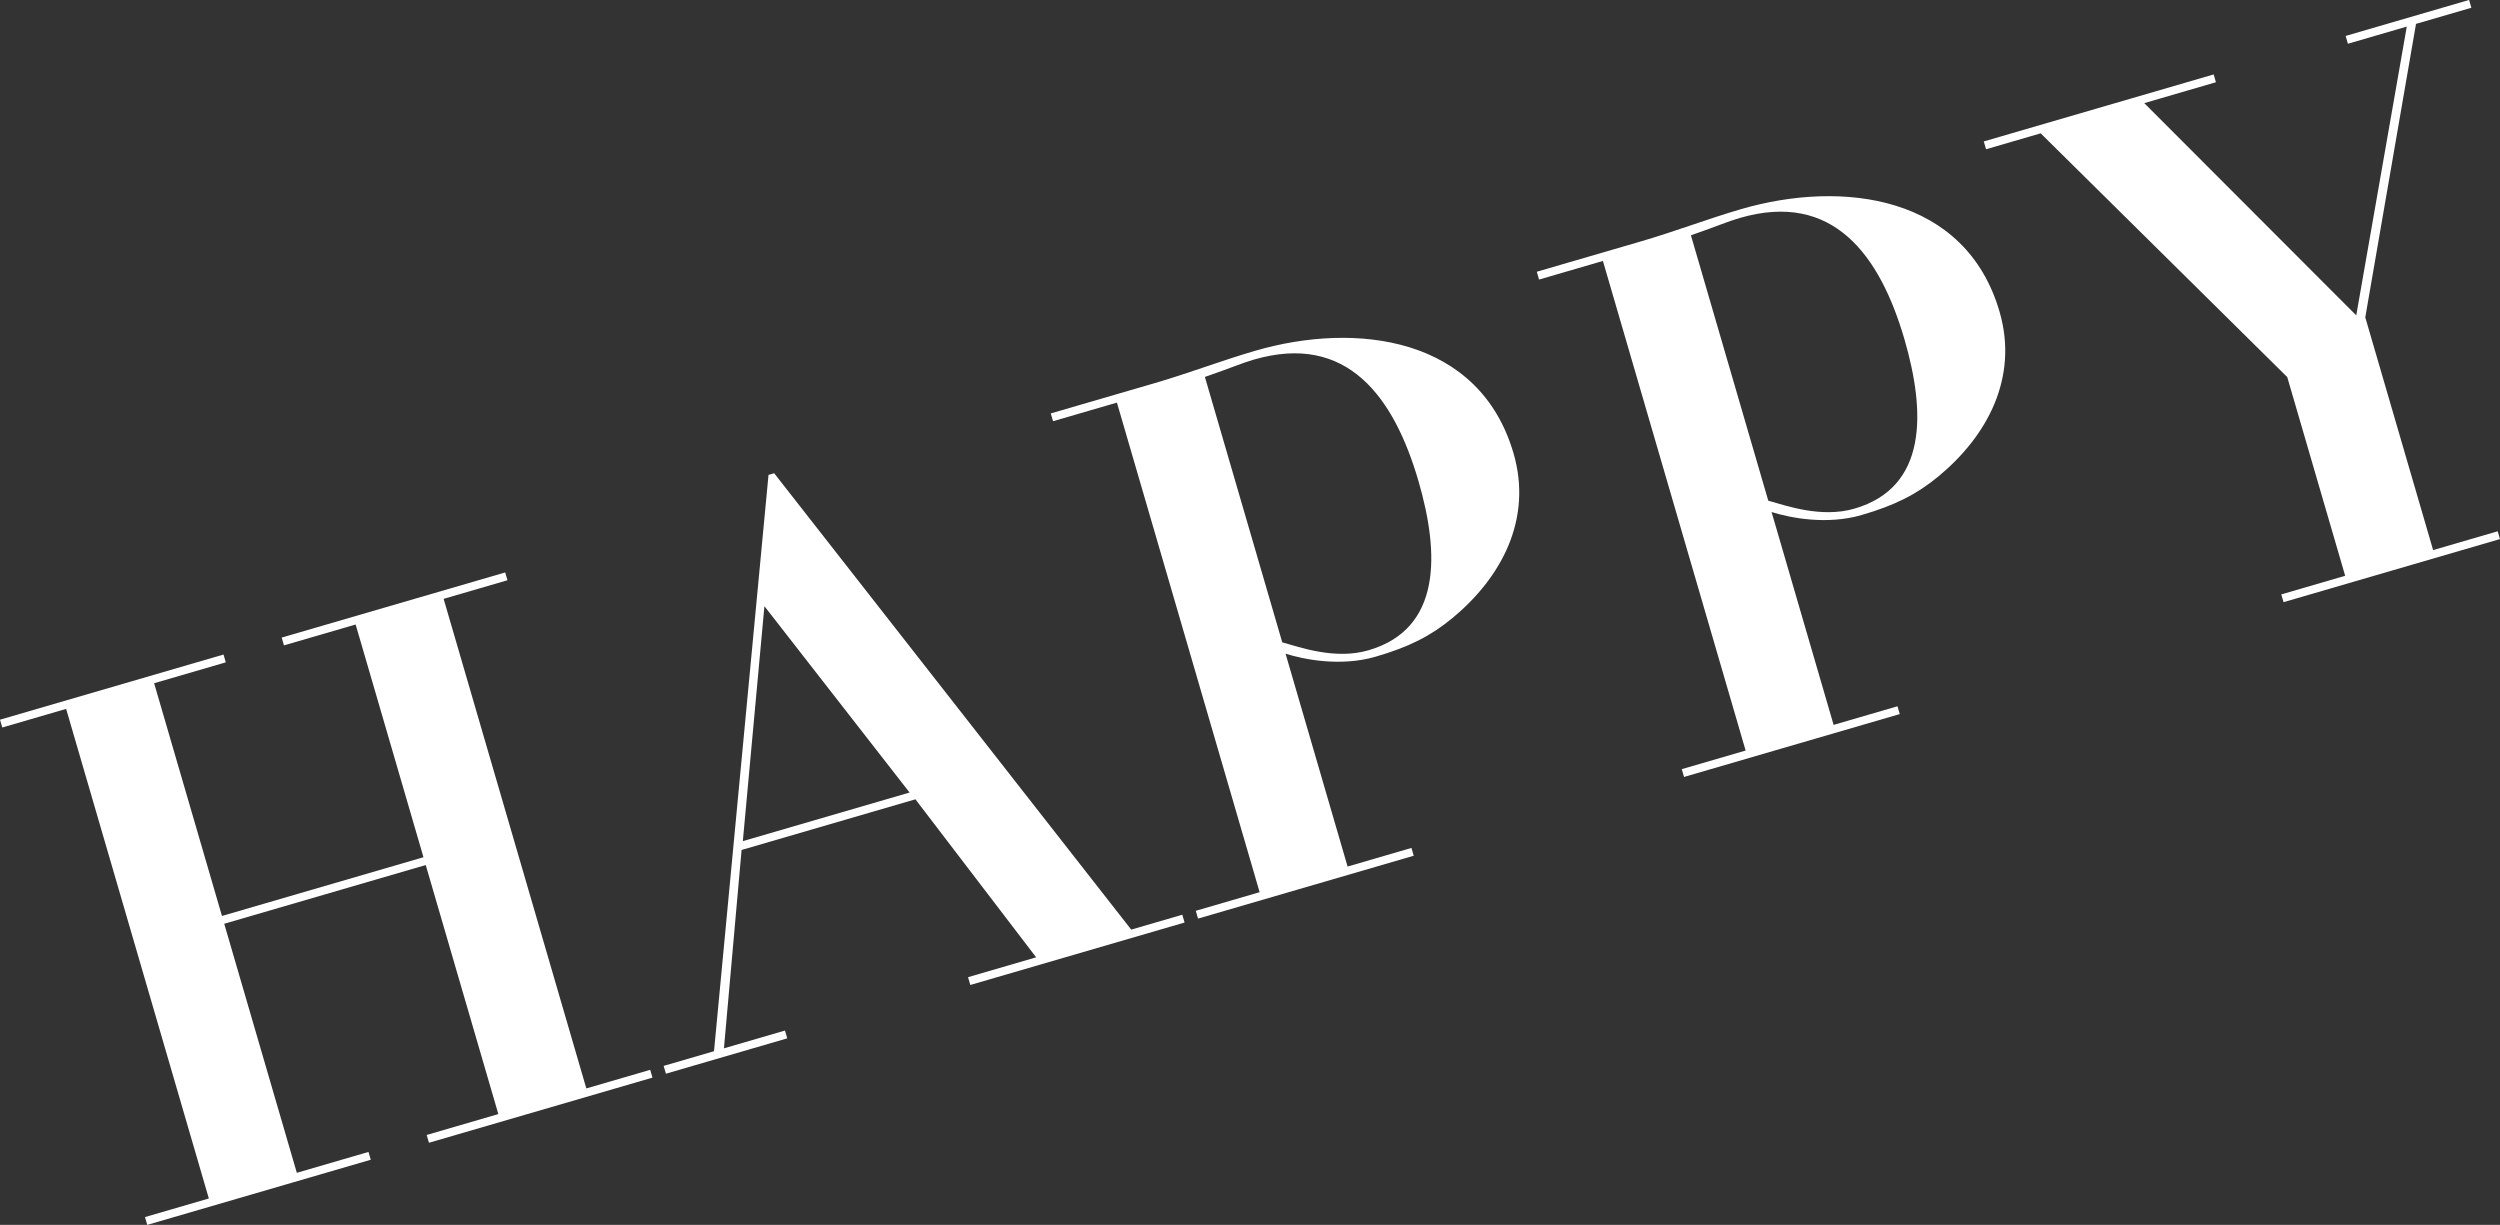
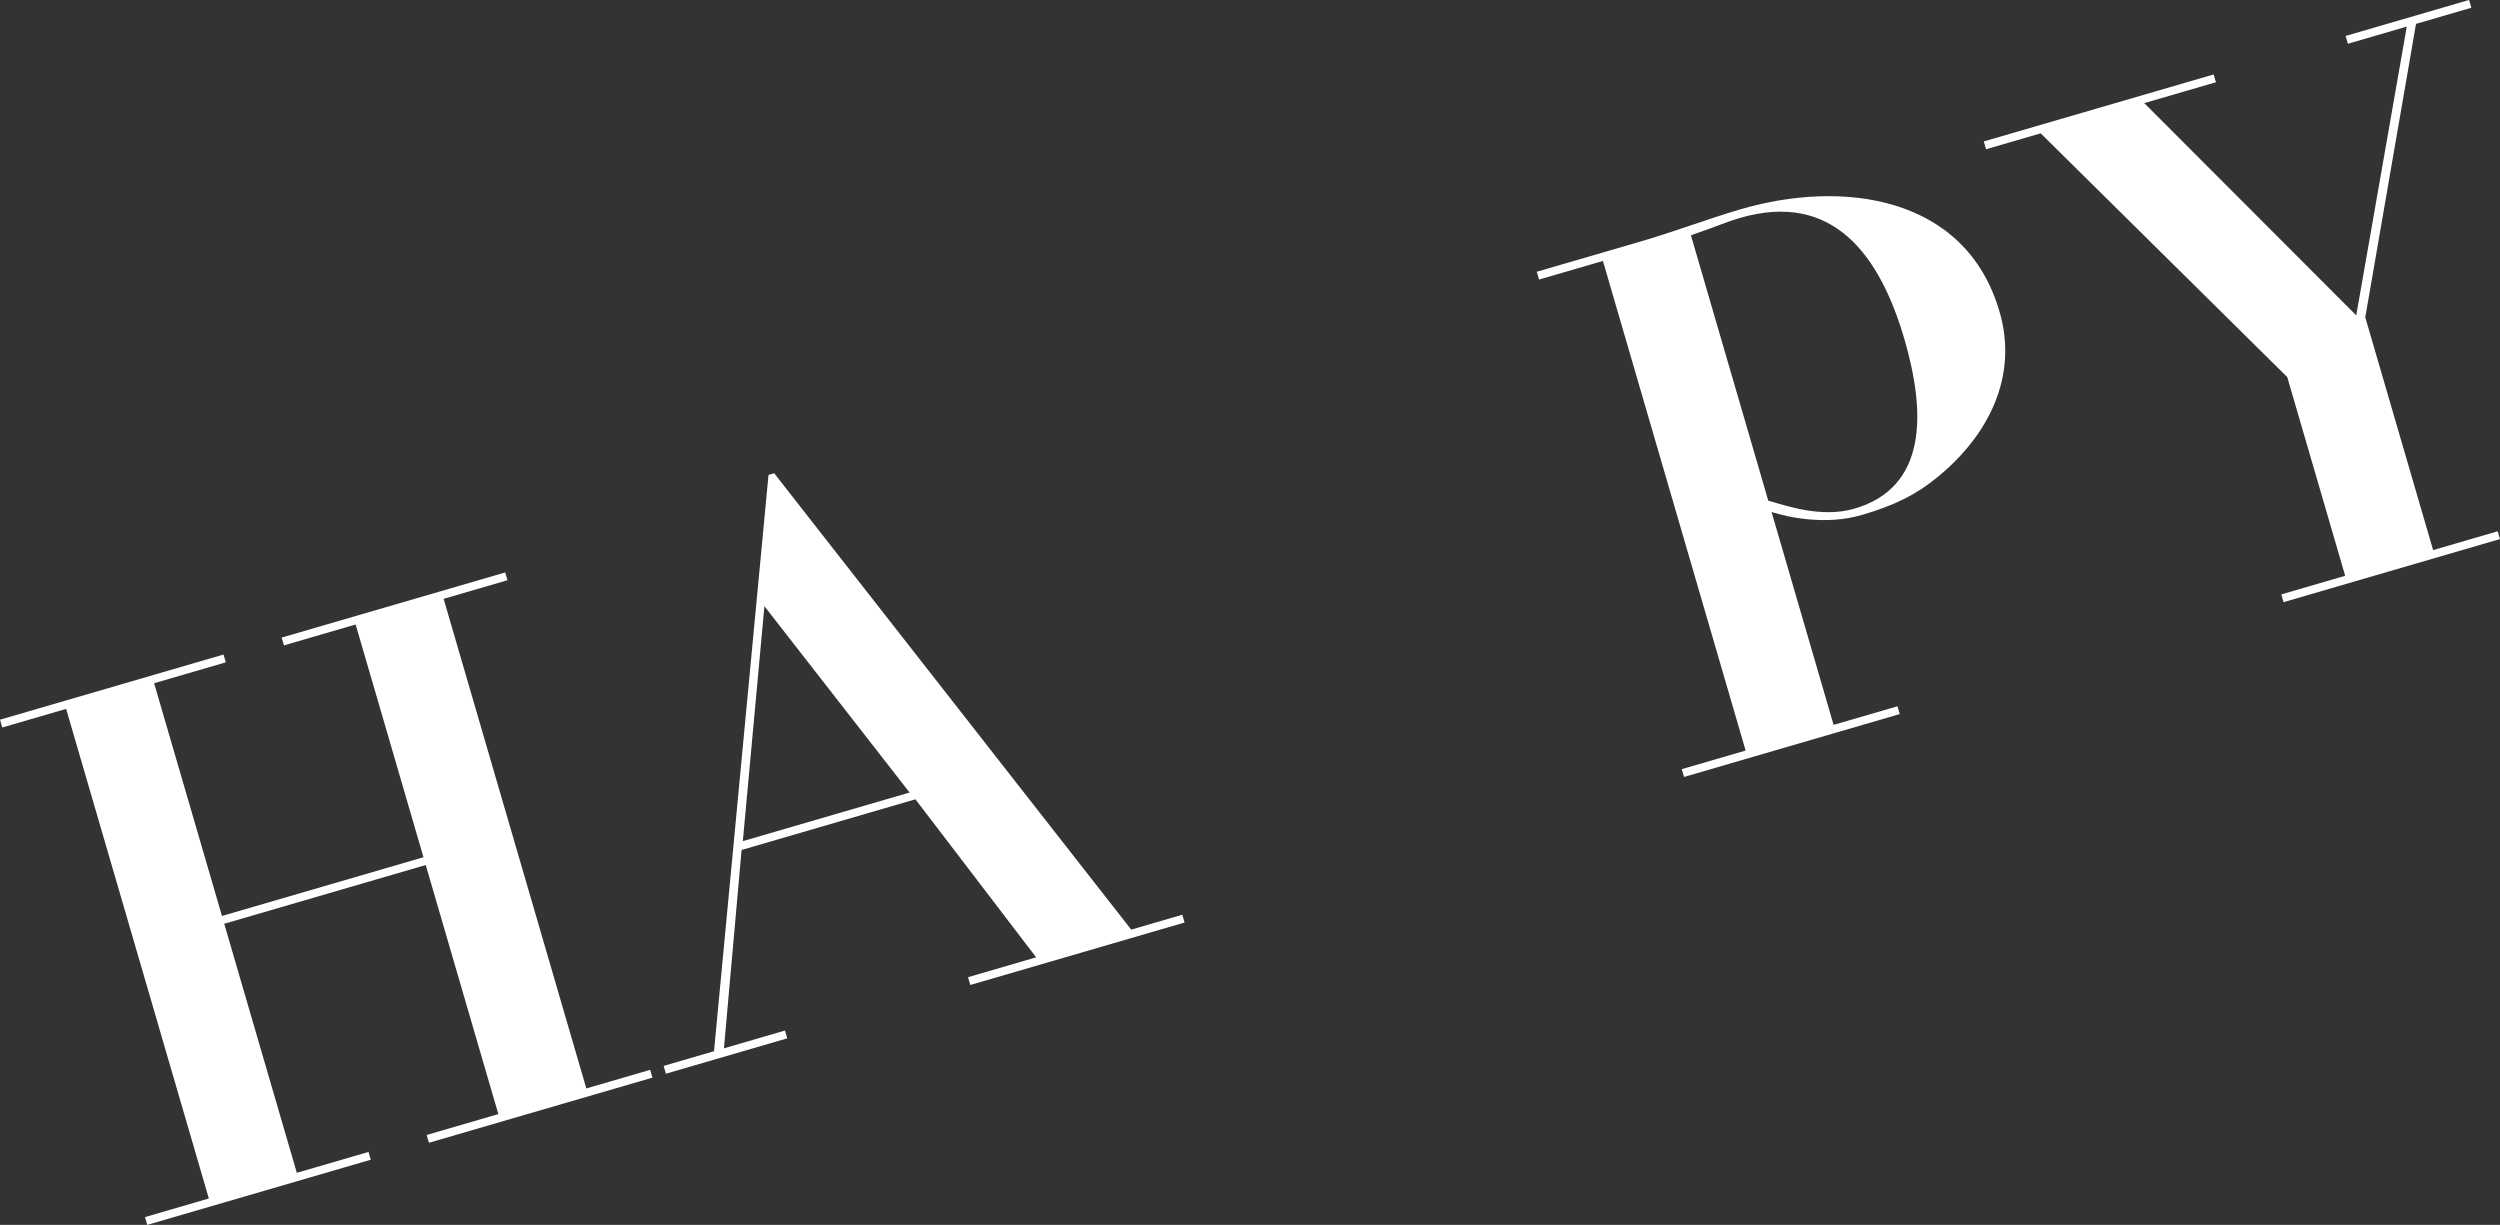
<svg xmlns="http://www.w3.org/2000/svg" id="design" width="152.521" height="74.728" viewBox="0 0 152.521 74.728">
  <rect x="0" y="0" width="152.521" height="74.728" fill="#333333" stroke="none" />
  <defs>
    <style>
      .cls-1 {
        fill: #fff;
      }
    </style>
  </defs>
  <path class="cls-1" d="M4.035,43.248l-3.896,1.135-.139-.476,13.636-3.975.139.476-4.372,1.274,4.139,14.199,12.294-3.583-4.139-14.199-4.372,1.274-.139-.476,13.636-3.974.139.476-3.896,1.135,8.706,29.869,3.896-1.135.139.476-13.636,3.974-.139-.476,4.372-1.274-4.429-15.194-12.294,3.583,4.429,15.194,4.372-1.274.139.476-13.636,3.975-.139-.476,3.896-1.135-8.706-29.869Z" />
  <path class="cls-1" d="M46.885,28.973l.346-.101,21.783,27.842,3.116-.908.139.476-13.072,3.81-.139-.476,4.156-1.211-7.366-9.641-10.605,3.091-1.076,12.102,3.723-1.085.139.476-7.402,2.157-.139-.476,3.073-.896,3.325-35.16ZM55.492,48.351l-8.856-11.368-1.317,14.333,10.173-2.965Z" />
-   <path class="cls-1" d="M68.141,24.562l-3.896,1.136-.139-.476,6.364-1.855c1.039-.303,2.021-.636,3.048-.982s2.053-.692,3.049-.982c6.19-1.804,13.702-.847,15.771,6.252,1.173,4.026-.746,7.591-3.737,10.06-1.326,1.091-2.636,1.755-4.67,2.347-2.165.631-4.416.16-5.501-.181l3.785,12.986,3.896-1.136.139.476-13.159,3.836-.139-.476,3.896-1.136-8.706-29.869ZM78.228,39.188c1.073.297,3.227,1.079,5.261.485,4.459-1.3,4.348-5.869,3.048-10.328-1.489-5.108-4.334-9.069-10.048-7.404-.779.227-1.273.465-2.98,1.056l4.719,16.19Z" />
  <path class="cls-1" d="M97.792,15.92l-3.896,1.135-.139-.476,6.364-1.855c1.039-.303,2.021-.636,3.048-.982,1.026-.346,2.053-.692,3.048-.982,6.19-1.804,13.702-.847,15.771,6.252,1.173,4.026-.746,7.591-3.737,10.06-1.326,1.091-2.635,1.754-4.669,2.347-2.165.631-4.416.16-5.501-.181l3.785,12.986,3.896-1.135.139.476-13.16,3.836-.139-.476,3.896-1.135-8.706-29.869ZM107.879,30.545c1.072.298,3.226,1.079,5.26.486,4.459-1.3,4.348-5.869,3.049-10.328-1.489-5.108-4.335-9.069-10.049-7.404-.779.227-1.273.465-2.979,1.056l4.719,16.19Z" />
  <path class="cls-1" d="M139.179,36.263l3.896-1.136-3.533-12.121-15.043-14.872-3.333.971-.139-.476,14.025-4.088.139.476-4.373,1.274,12.933,12.95,3.083-17.619-3.592,1.047-.139-.476,7.532-2.196.139.476-3.377.984-3.095,17.904,4.139,14.199,3.939-1.148.139.476-13.203,3.849-.139-.476Z" />
</svg>